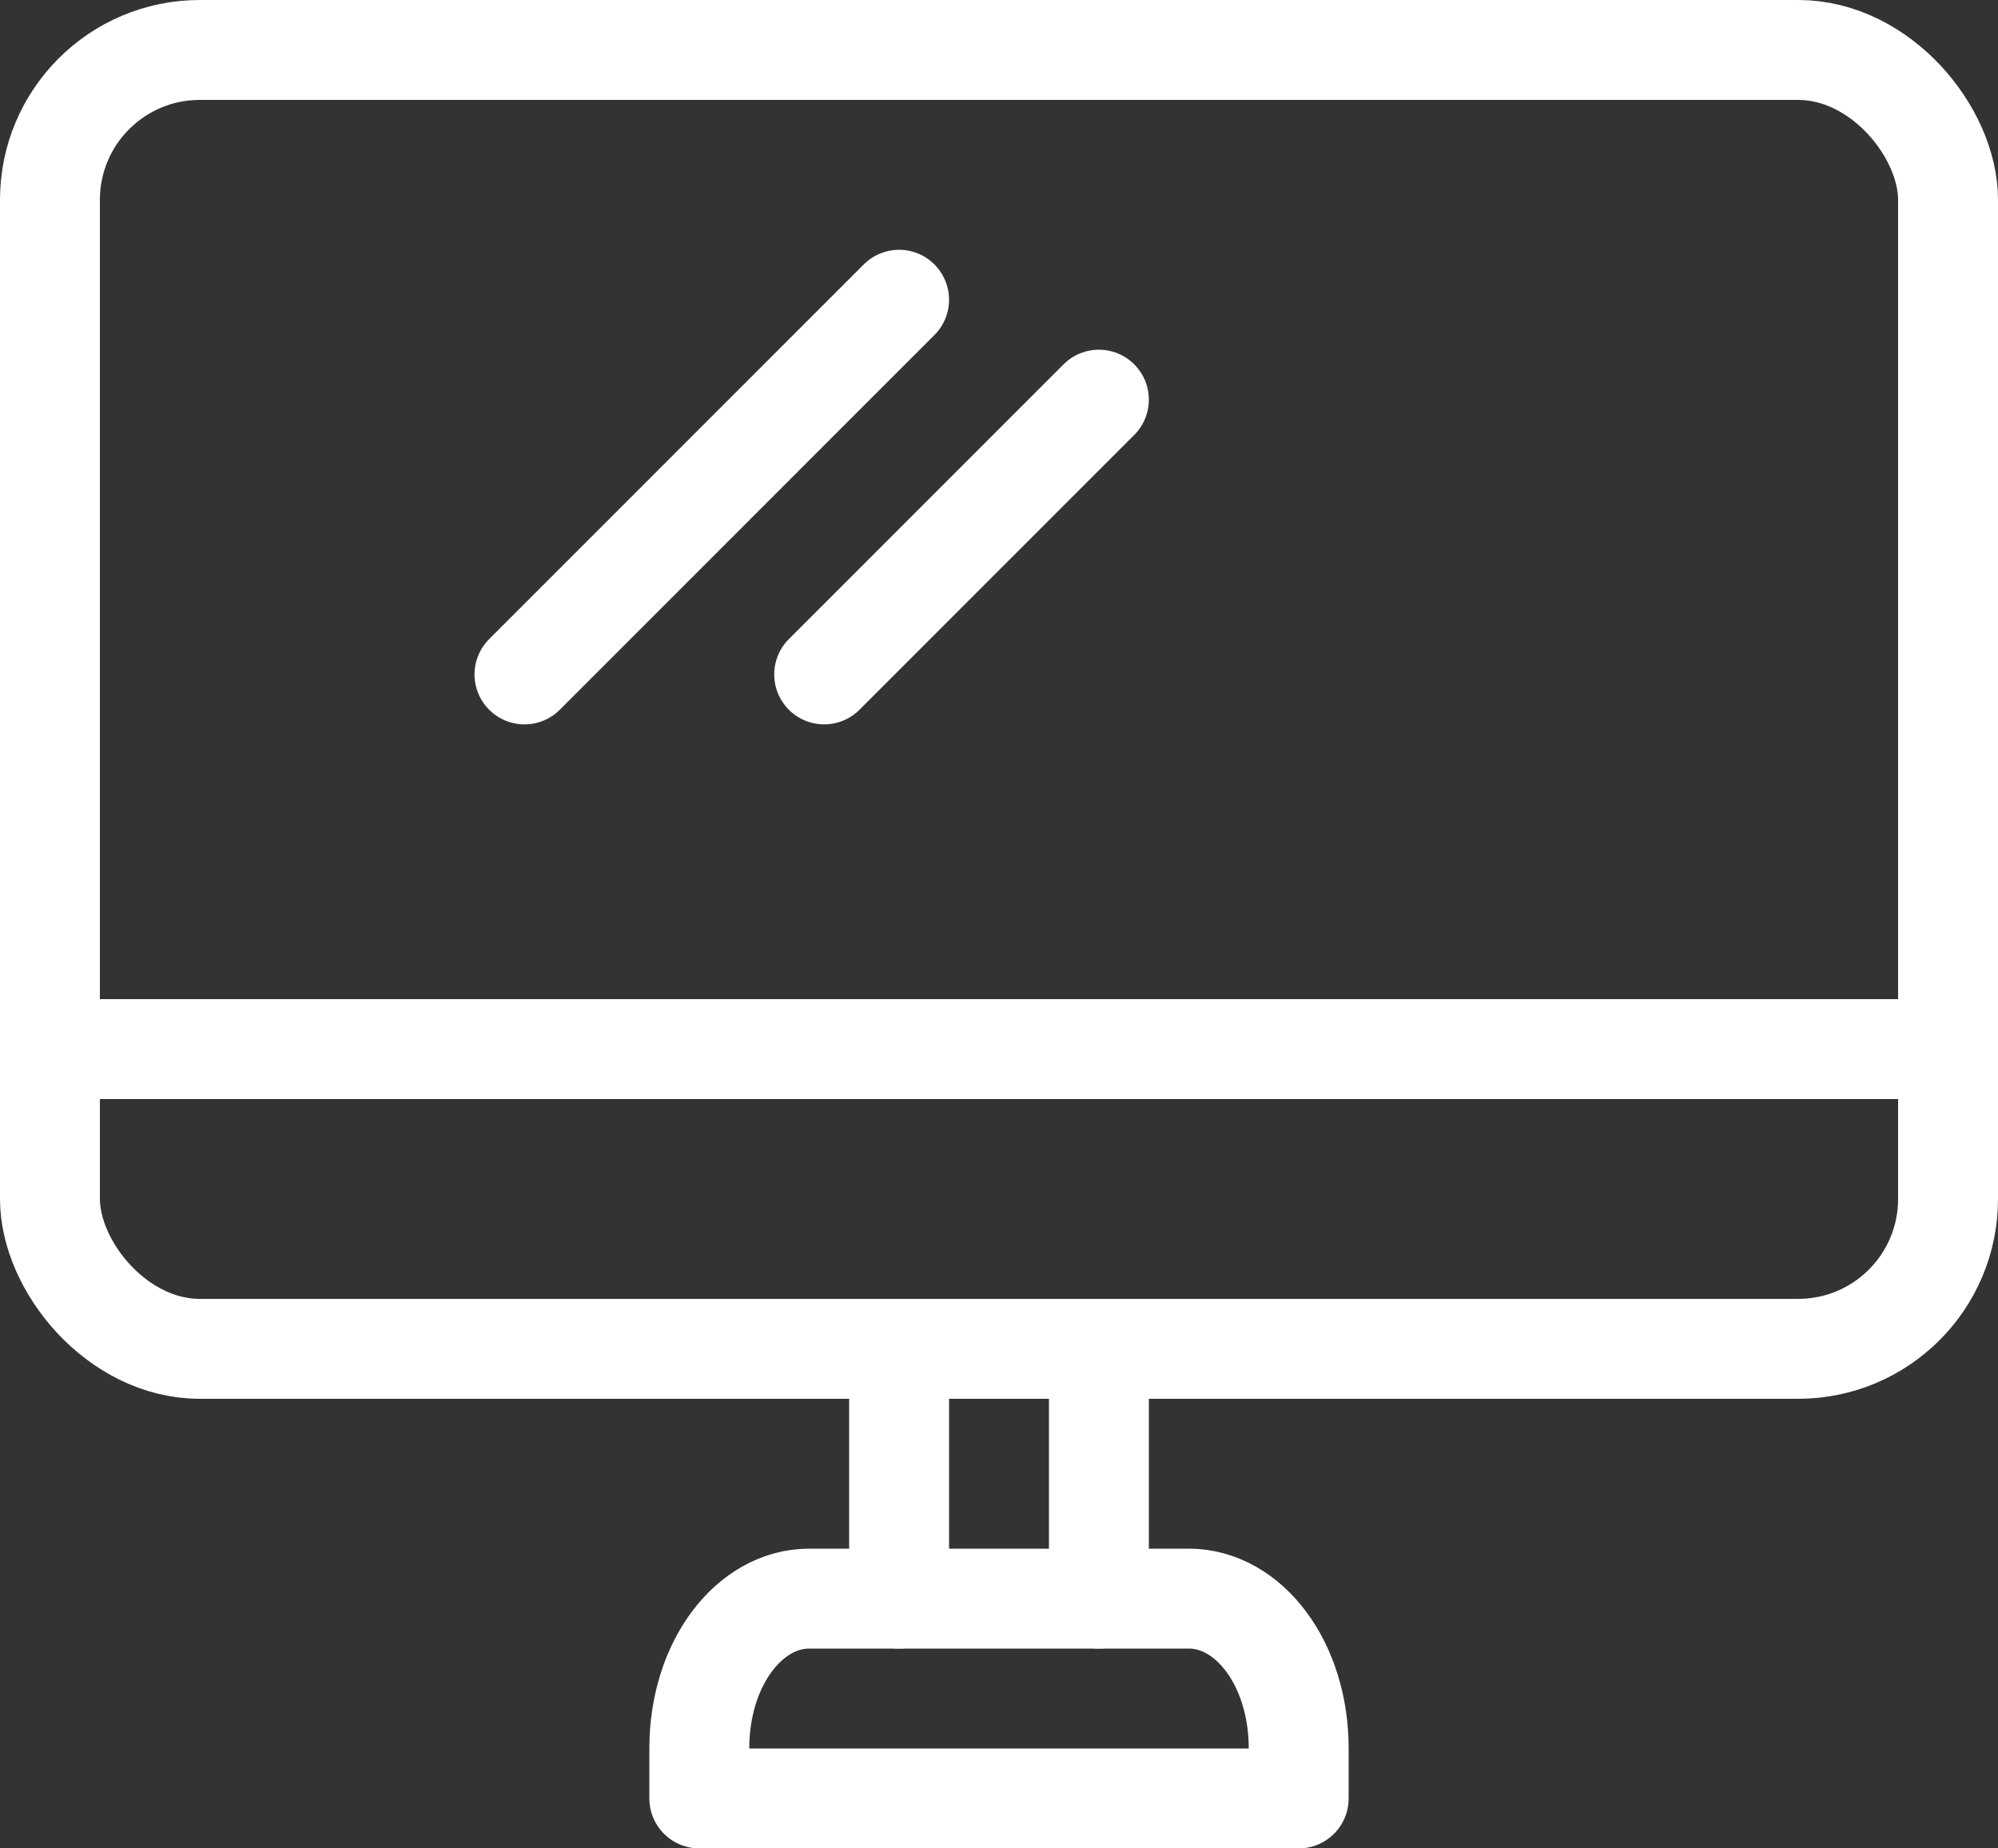
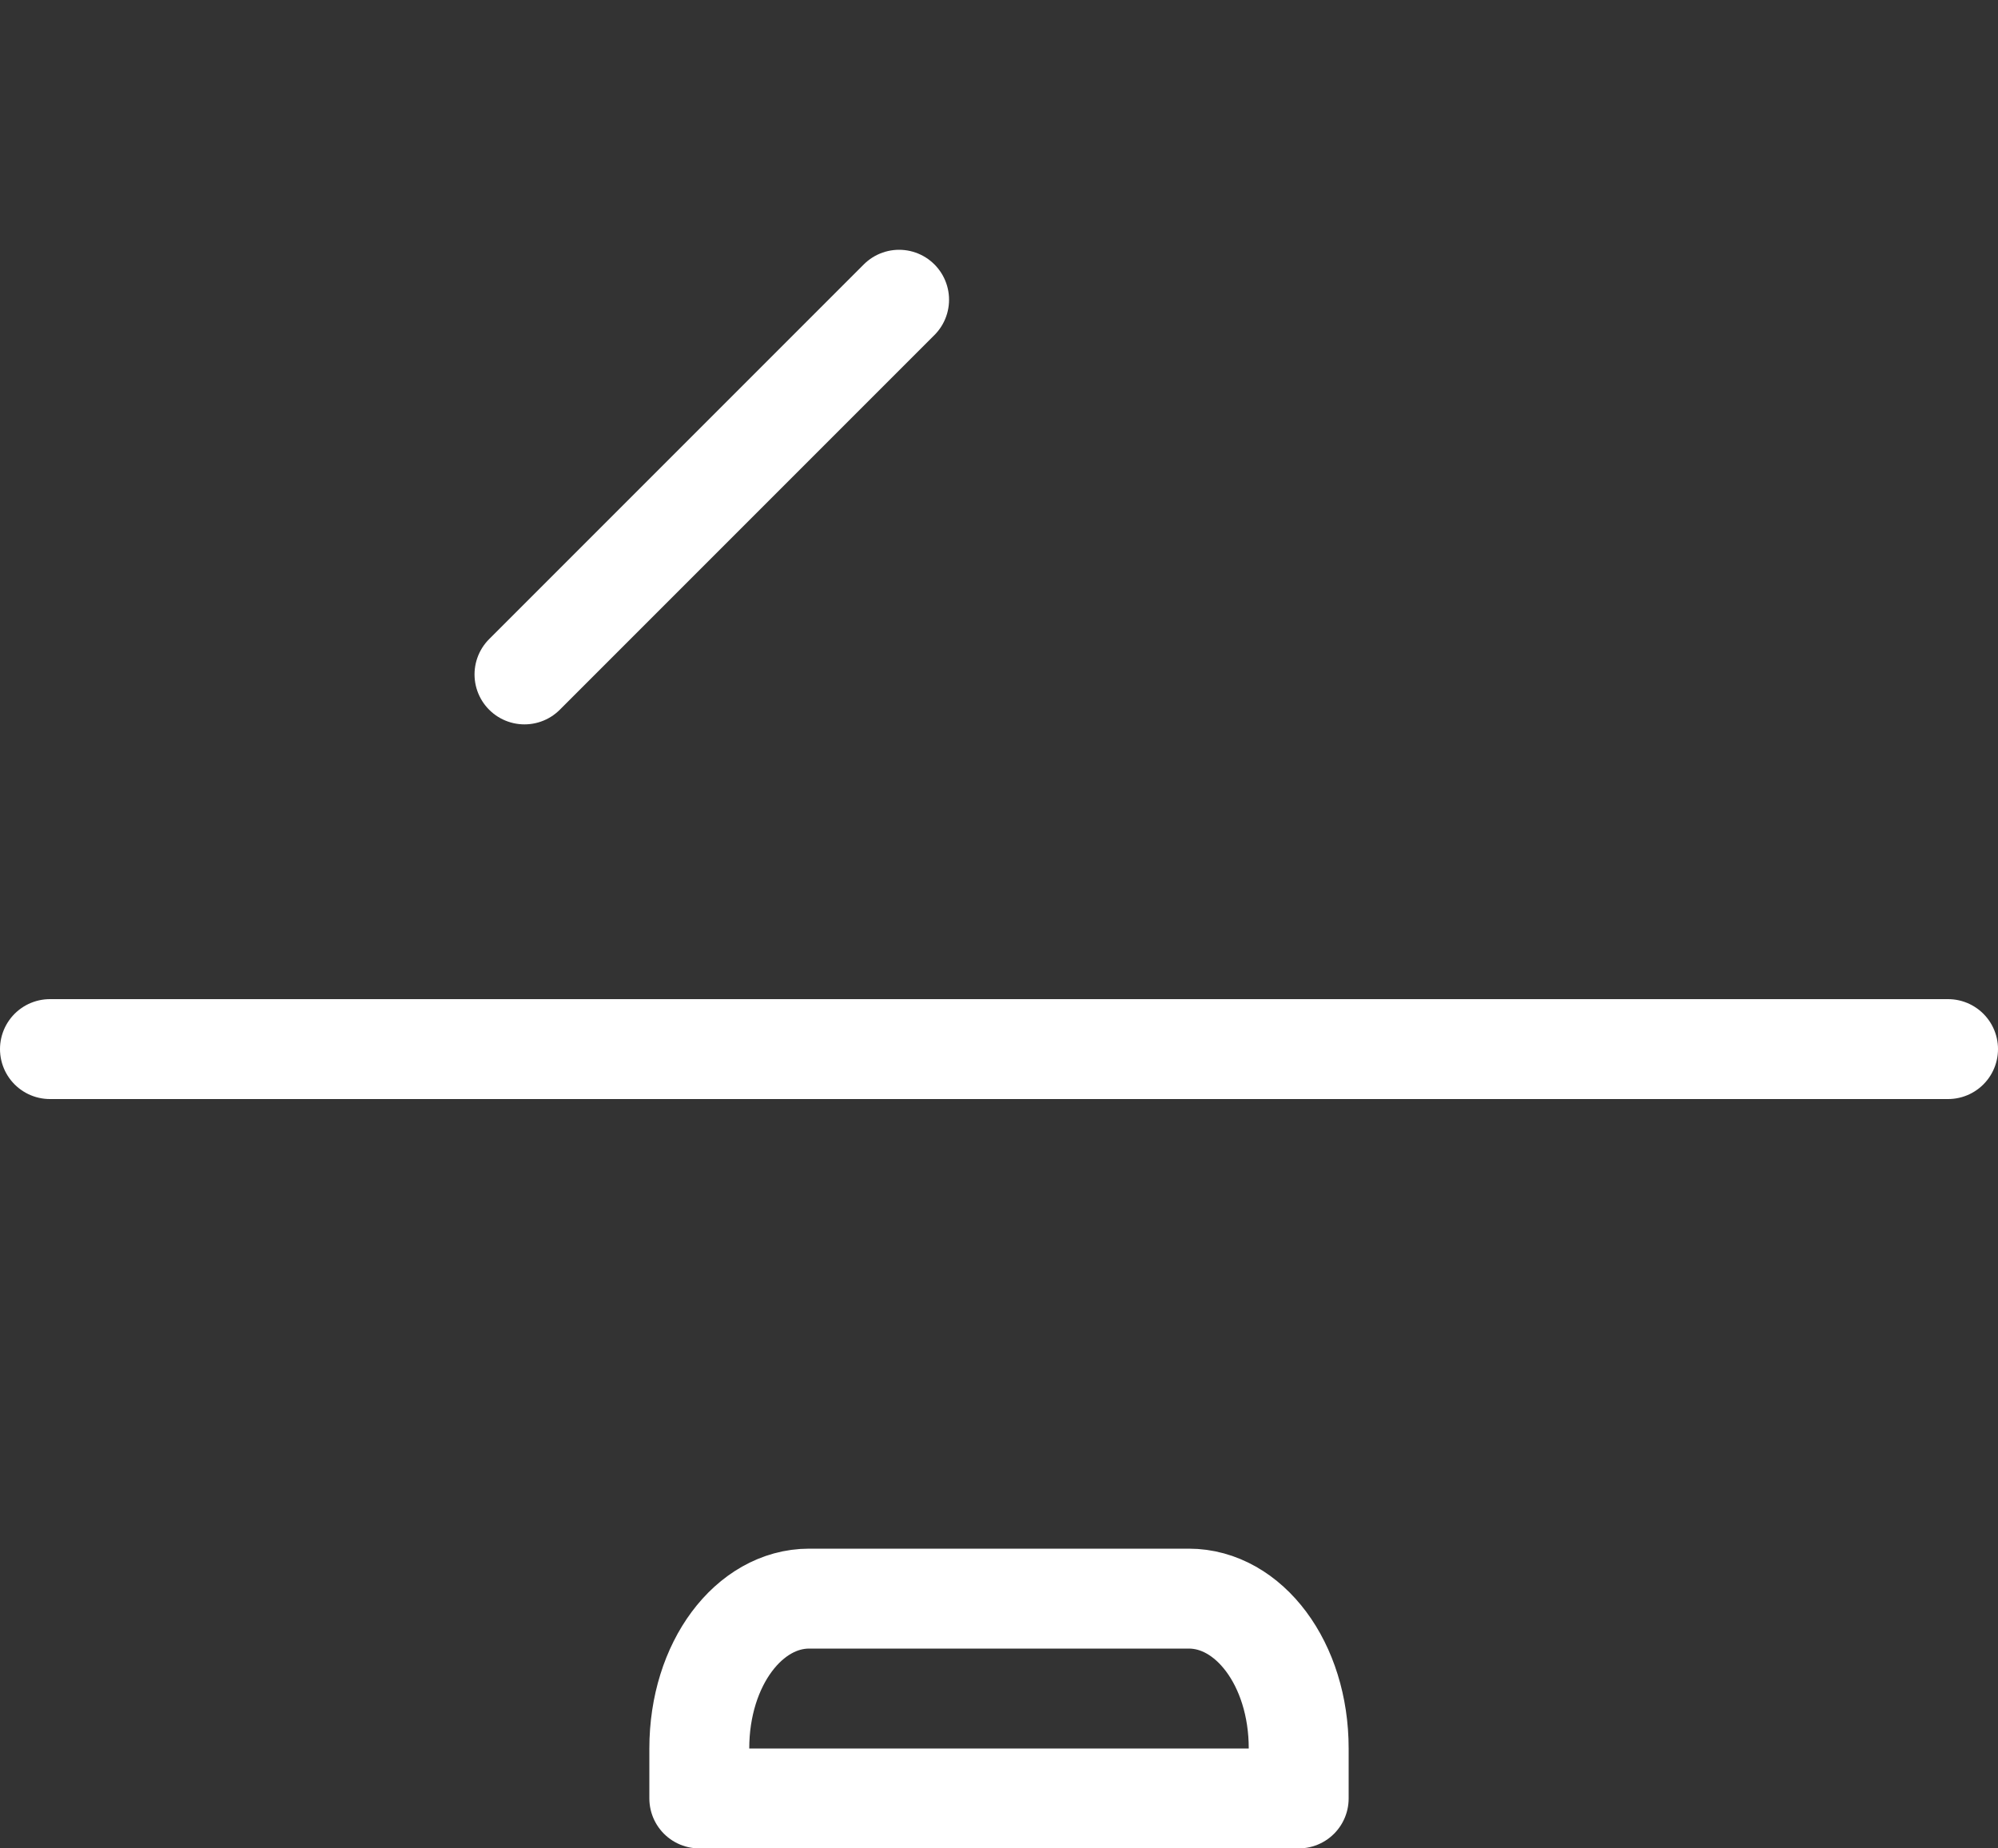
<svg xmlns="http://www.w3.org/2000/svg" version="1.1" viewBox="0 0 40 37">
  <rect x="0" y="0" width="40" height="37" fill="#333333" stroke="none" />
  <defs>
    <style>
      .cls-1 {
        fill: none;
        stroke: #fff;
        stroke-linecap: round;
        stroke-linejoin: round;
        stroke-width: 2px;
      }
    </style>
  </defs>
  <g>
    <g id="_レイヤー_1" data-name="レイヤー_1">
      <g>
-         <rect class="cls-1" x="1" y="1" width="38" height="26" rx="3" ry="3" />
        <line class="cls-1" x1="1" y1="21" x2="39" y2="21" />
-         <line class="cls-1" x1="18" y1="28" x2="18" y2="32" />
-         <line class="cls-1" x1="22" y1="28" x2="22" y2="32" />
        <path class="cls-1" d="M17,32h6.8c1.2,0,2.2,1.3,2.2,3v1h-12v-1c0-1.7,1-3,2.2-3h.8" />
        <line class="cls-1" x1="18" y1="6" x2="10.5" y2="13.5" />
-         <line class="cls-1" x1="22" y1="8" x2="16.5" y2="13.5" />
      </g>
    </g>
  </g>
</svg>